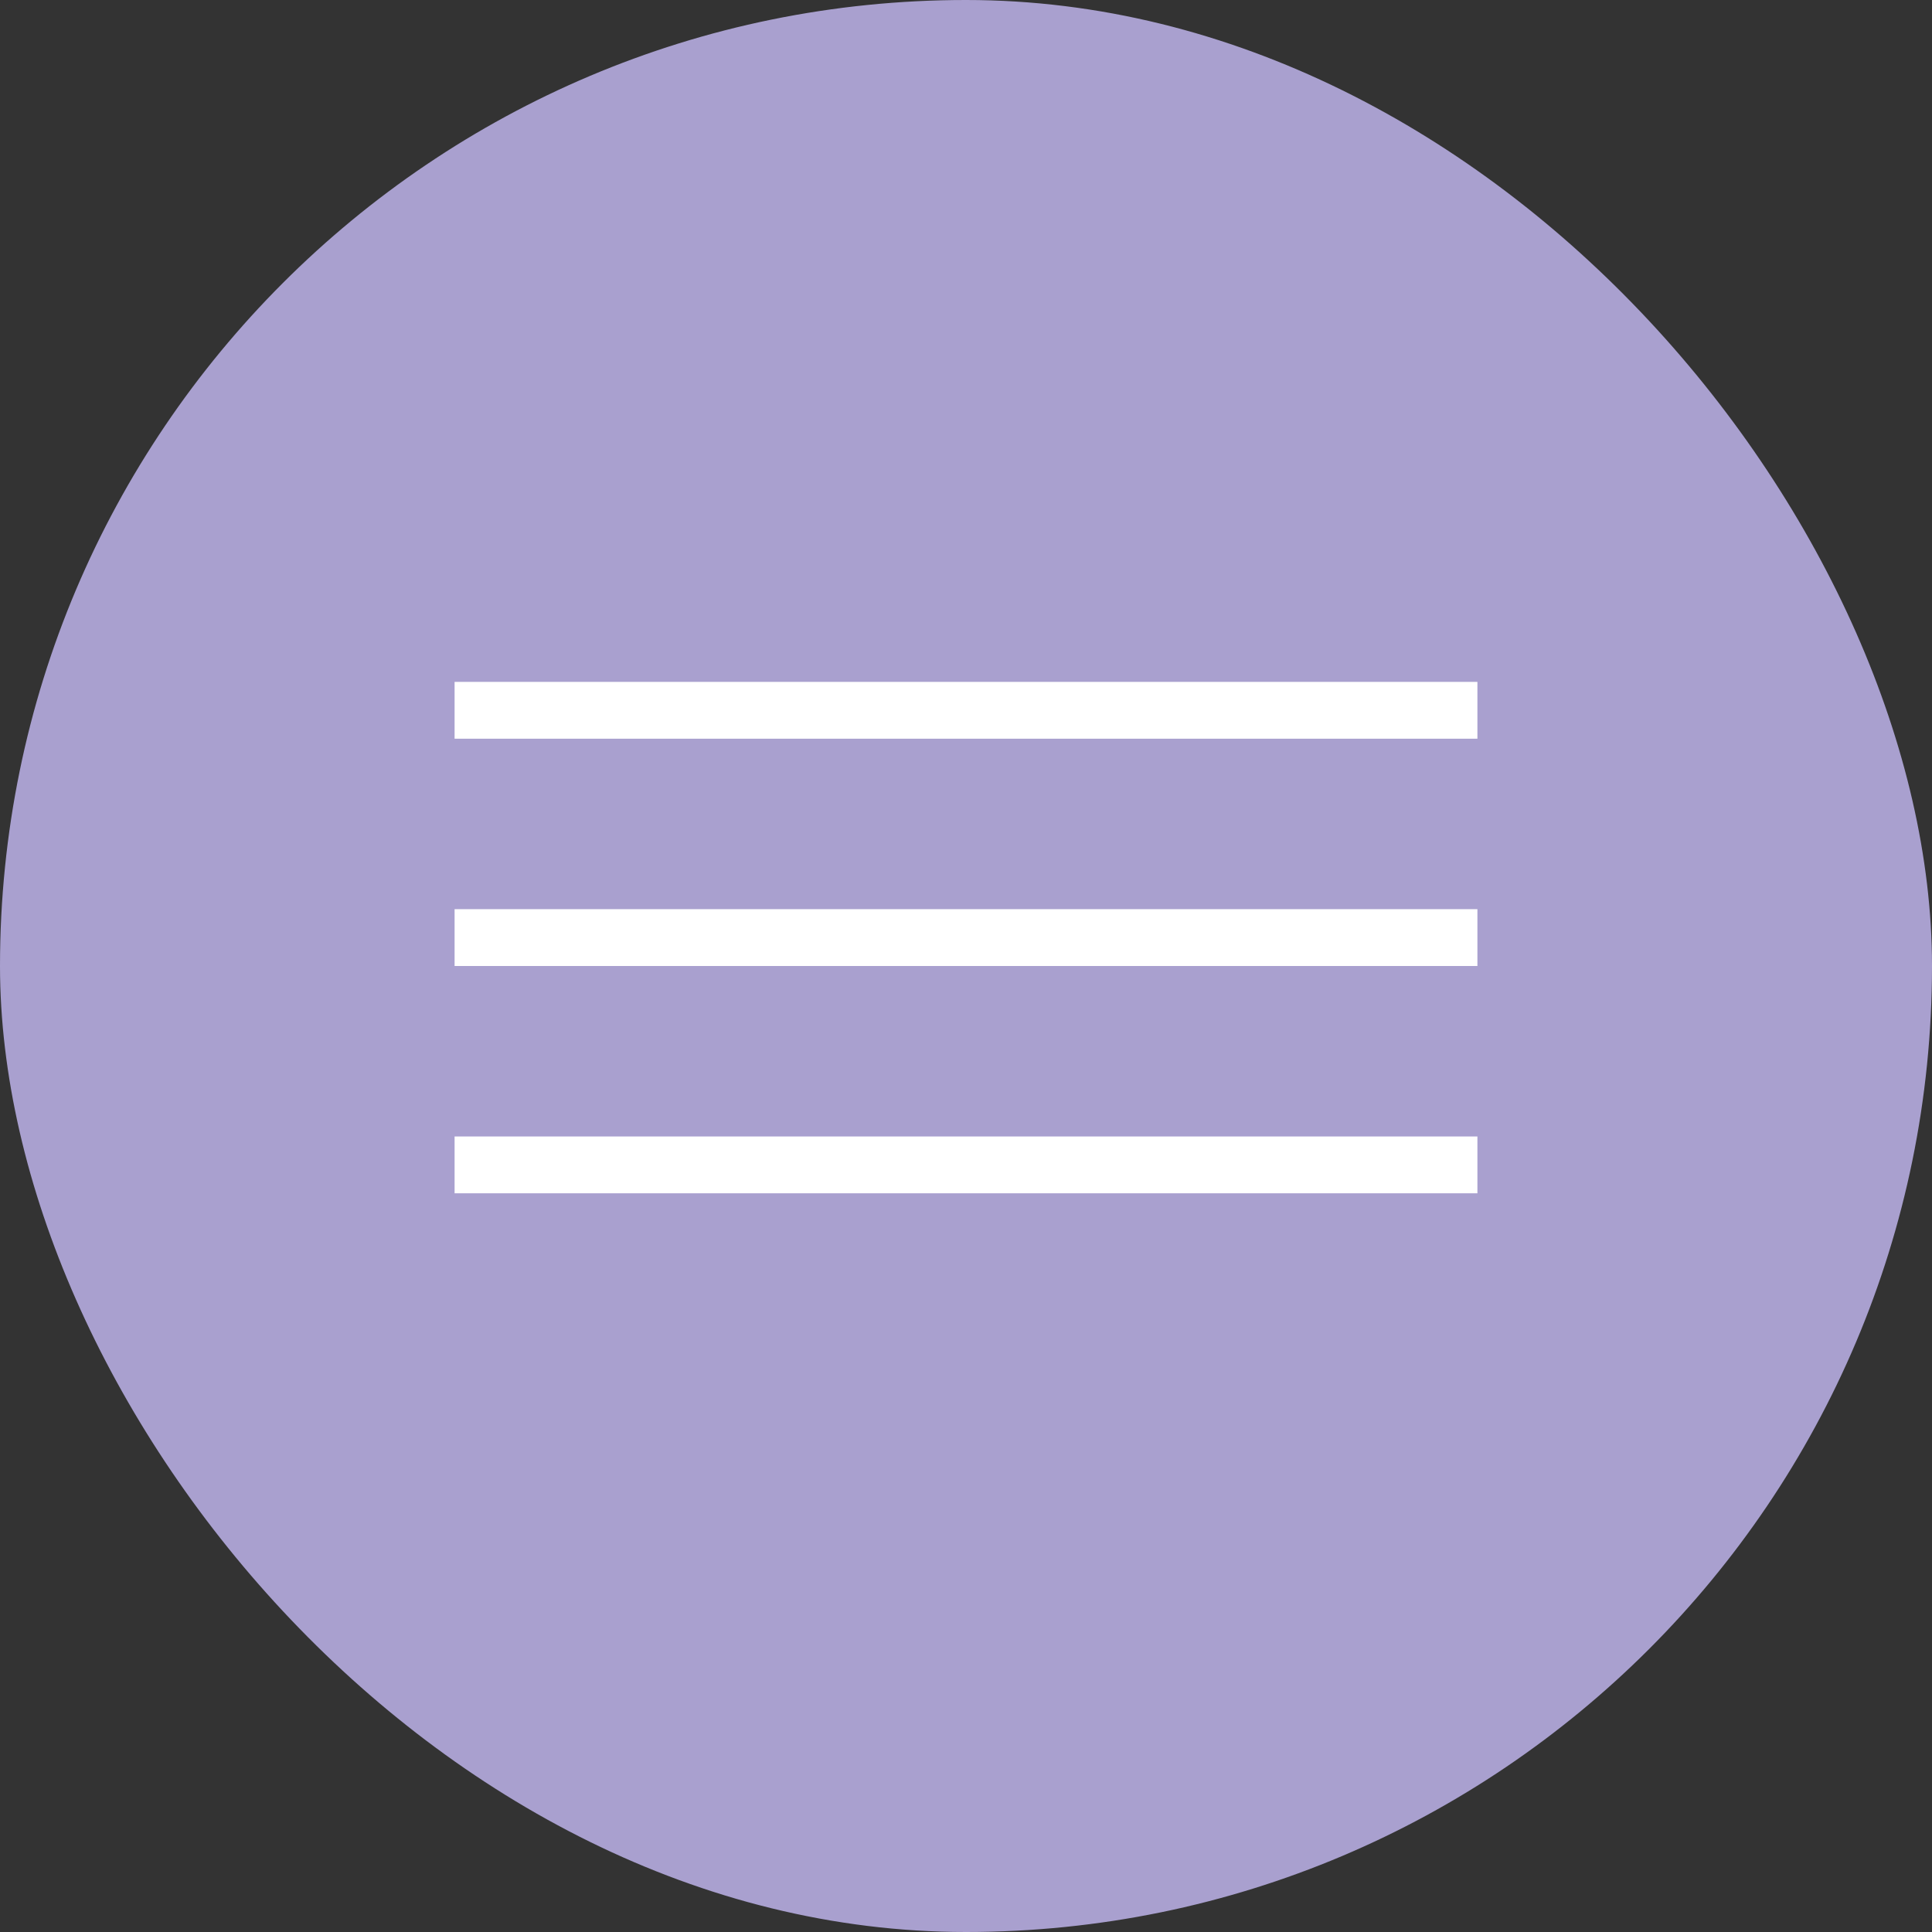
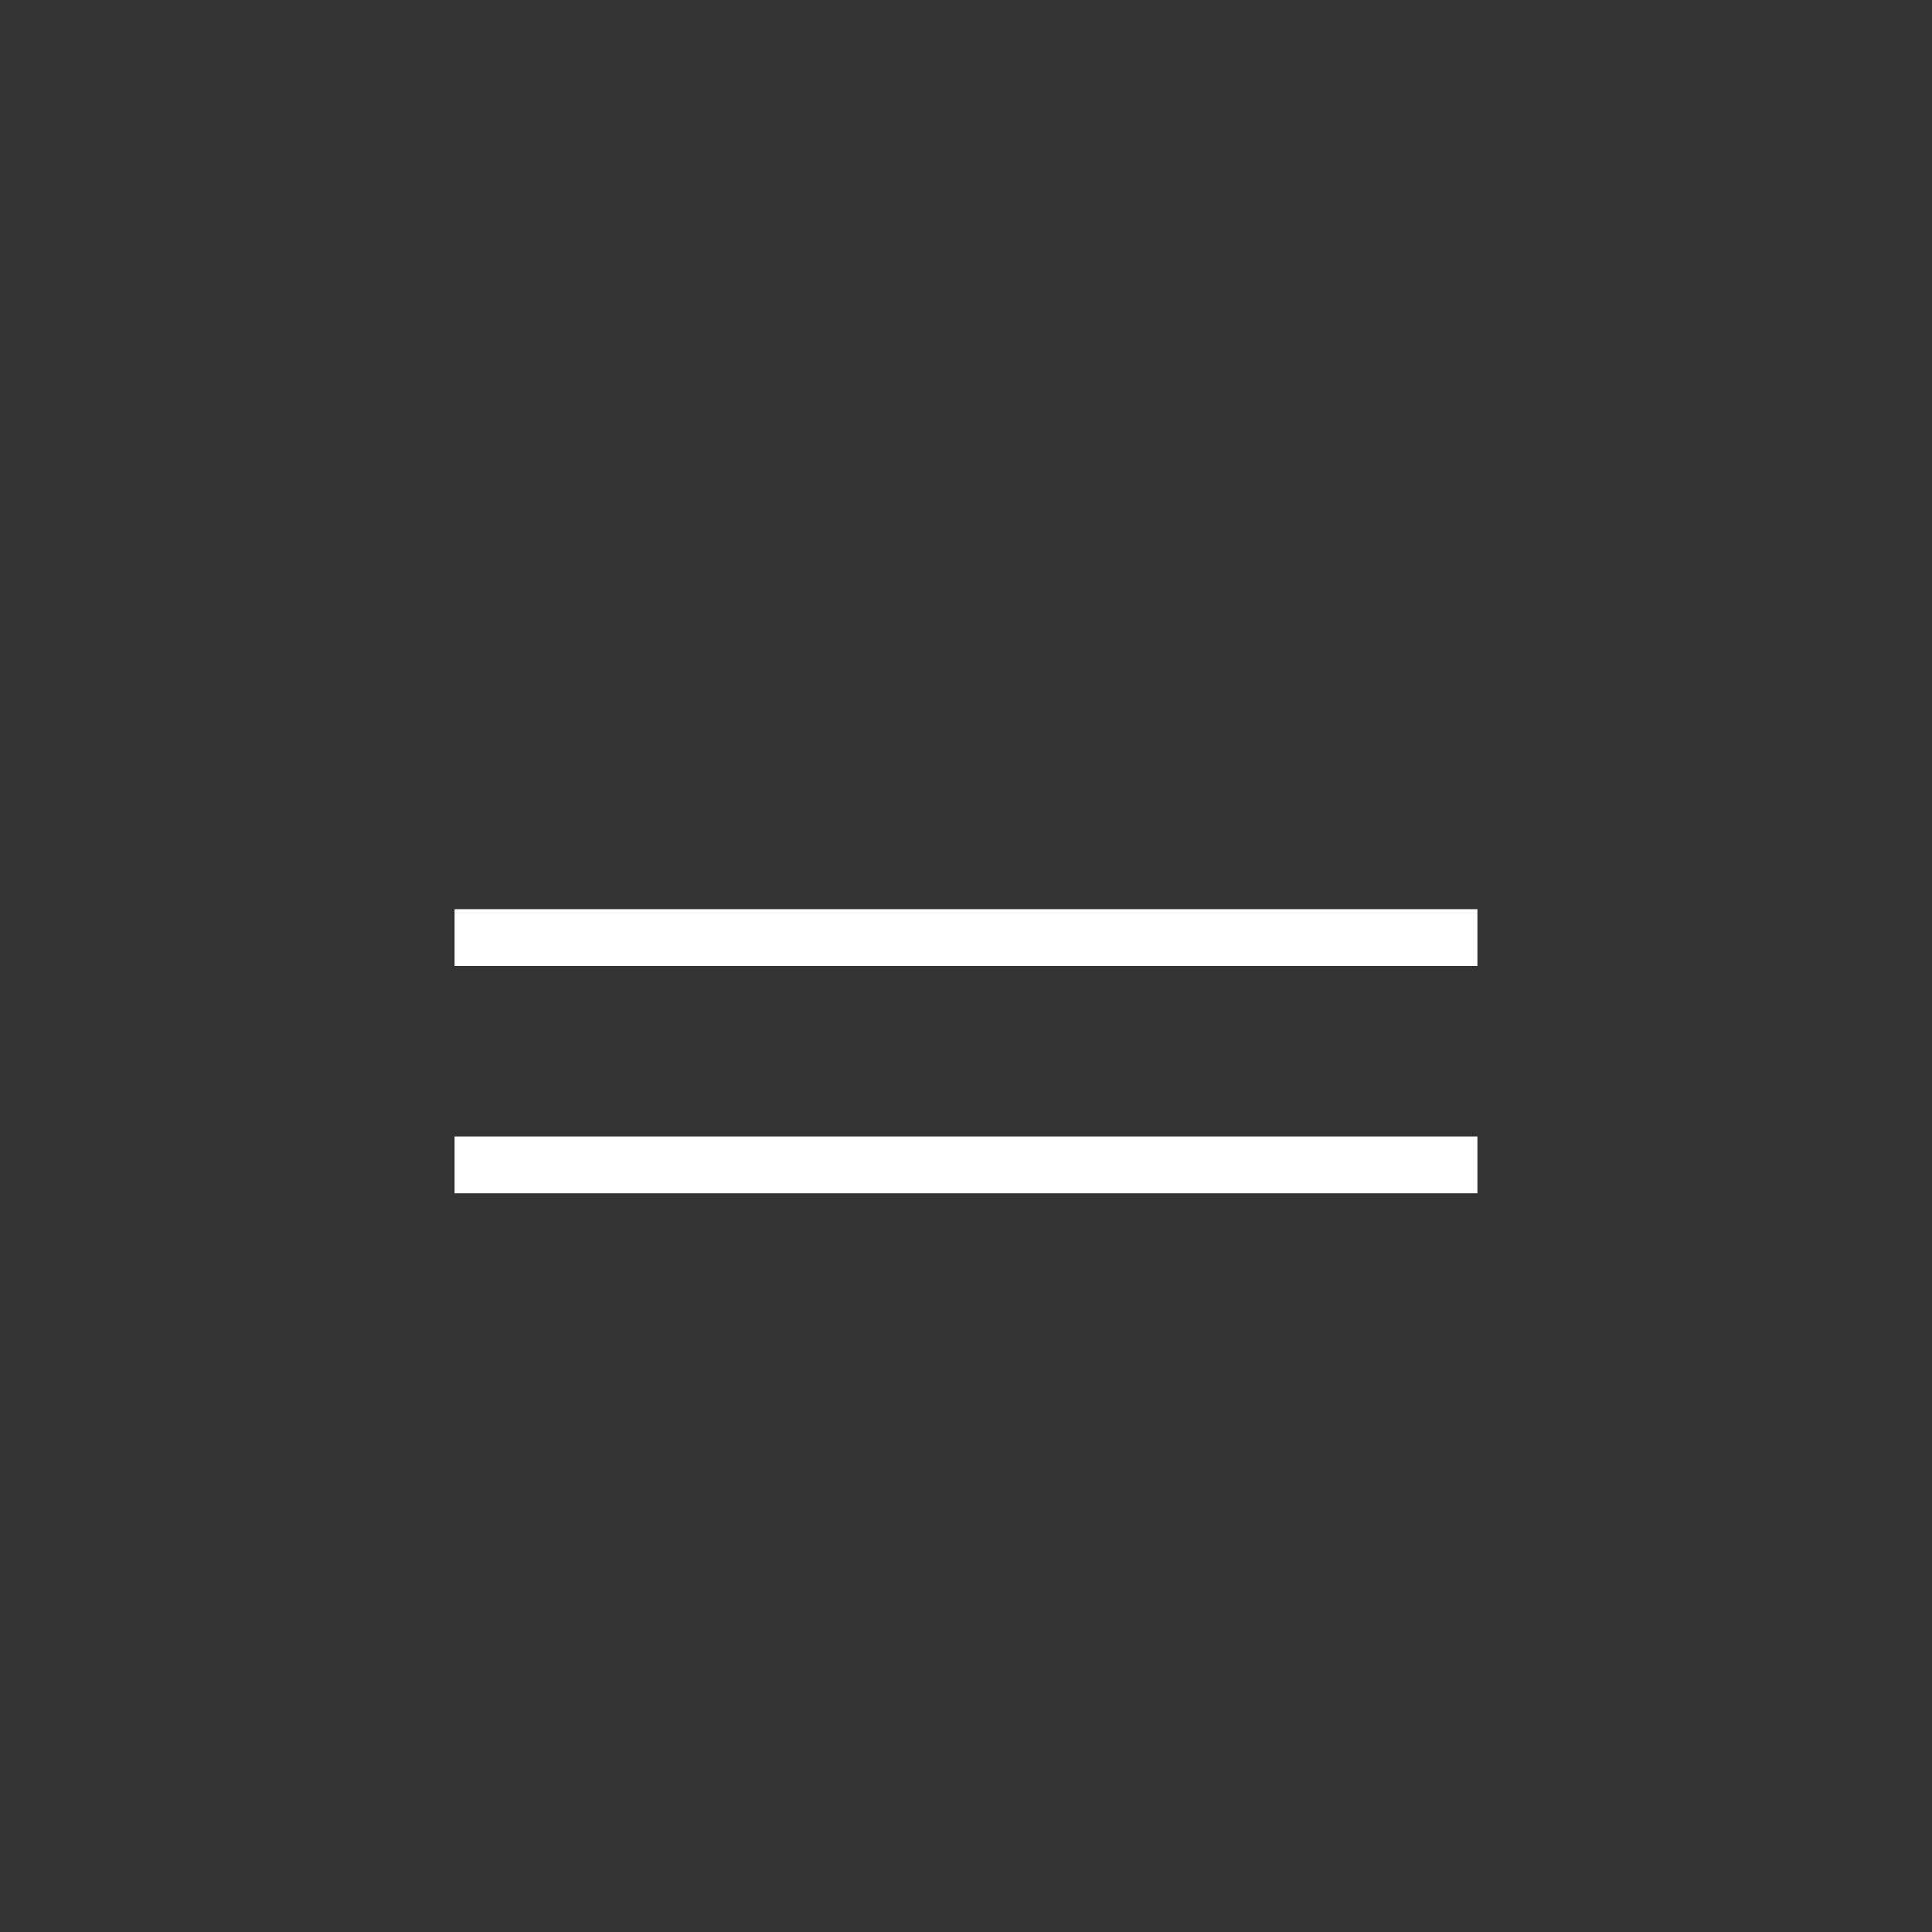
<svg xmlns="http://www.w3.org/2000/svg" width="34" height="34" viewBox="0 0 34 34" fill="none">
  <rect x="0" y="0" width="34" height="34" fill="#333333" stroke="none" />
-   <rect width="34" height="34" rx="17" fill="#A9A0CF" />
-   <line x1="8" y1="12.5" x2="26" y2="12.5" stroke="white" />
  <line x1="8" y1="16.5" x2="26" y2="16.5" stroke="white" />
  <line x1="8" y1="20.5" x2="26" y2="20.5" stroke="white" />
</svg>